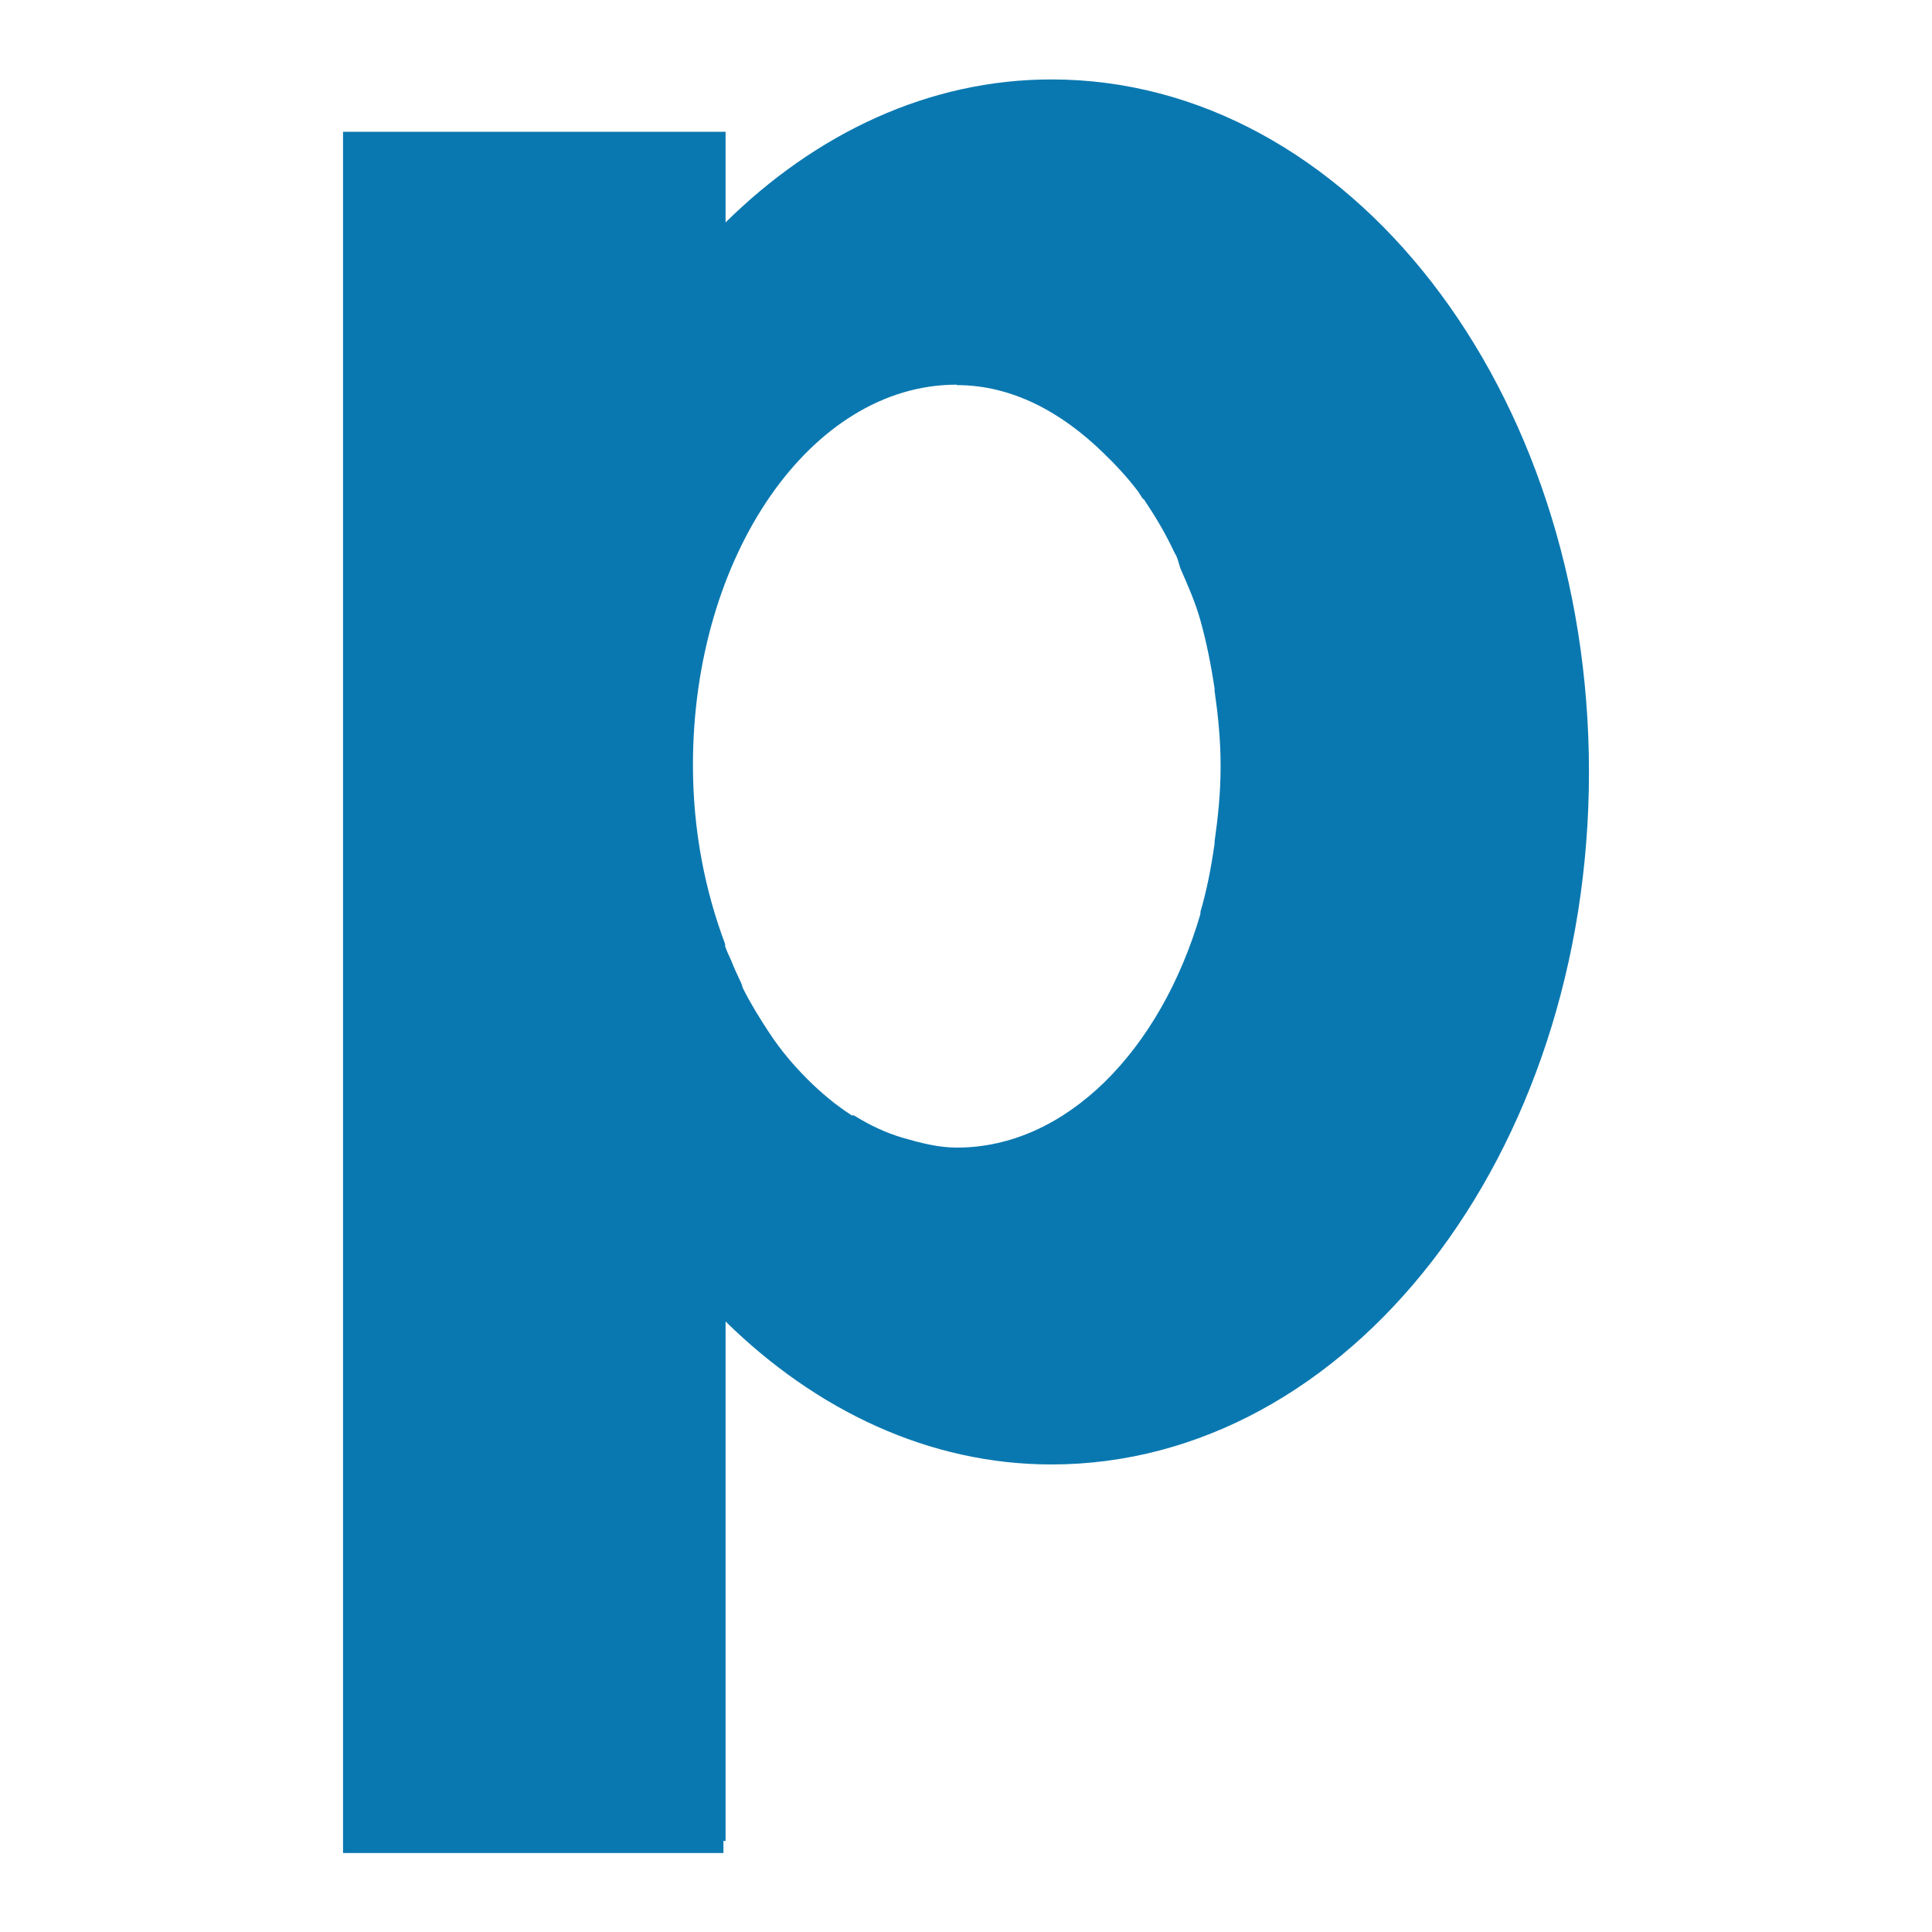
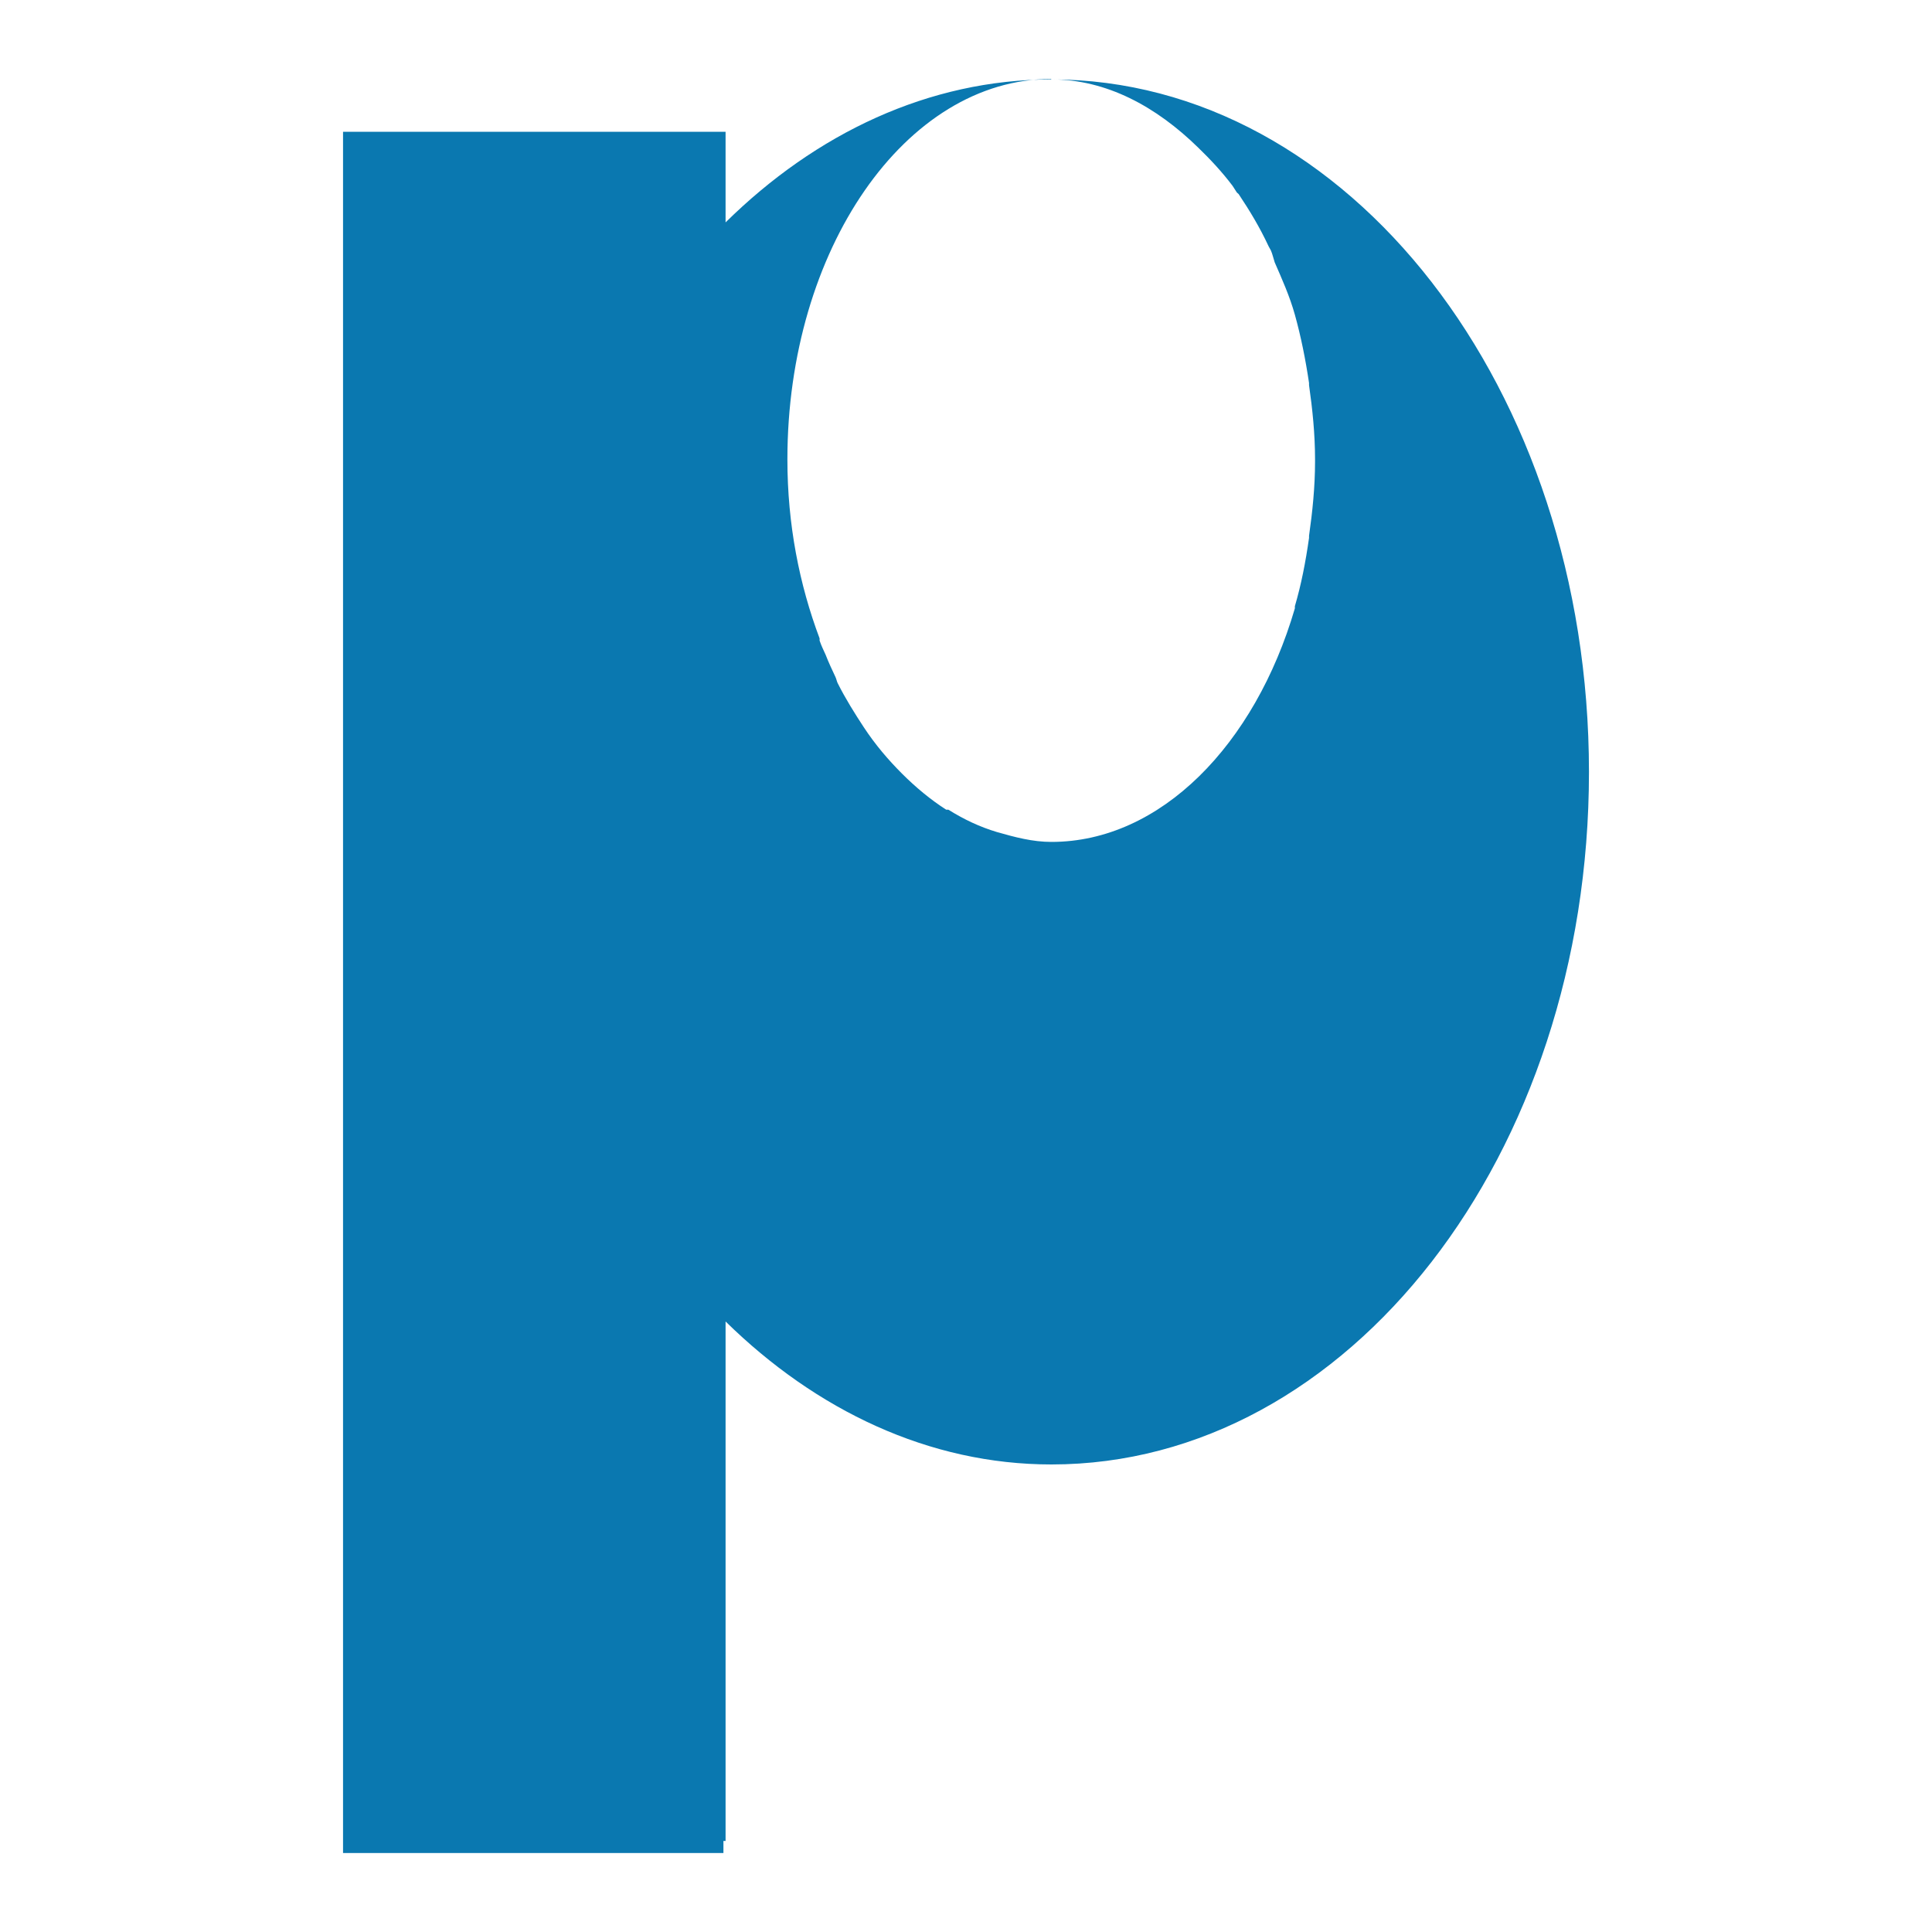
<svg xmlns="http://www.w3.org/2000/svg" id="Layer_1" data-name="Layer 1" version="1.1" viewBox="0 0 45 45">
  <defs>
    <style>
      .cls-1 {
        fill: #0a78b0;
        fill-rule: evenodd;
        stroke-width: 0px;
      }
    </style>
  </defs>
-   <path id="path2997" class="cls-1" d="M24.49,1.85c-2.86,0-5.49,1.26-7.59,3.33v-2.11H7.99v40.09h8.86v-.28h.05v-12.1c2.11,2.07,4.74,3.33,7.59,3.33,6.92,0,12.52-7.21,12.52-16.13S31.41,1.85,24.49,1.85h0ZM22.29,8.97c1.28,0,2.44.63,3.42,1.59.27.26.56.57.8.89.03.05.06.09.09.14.01.02.03.03.05.05.26.39.49.77.7,1.22.02.03.03.06.05.09.04.09.06.19.09.28.17.39.35.79.47,1.22.14.5.25,1.05.33,1.59,0,.02,0,.03,0,.05.08.56.14,1.14.14,1.73,0,.02,0,.03,0,.05,0,.59-.06,1.17-.14,1.73,0,.02,0,.03,0,.05-.08.56-.18,1.08-.33,1.59,0,.01,0,.03,0,.05-.93,3.18-3.13,5.44-5.67,5.44-.44,0-.85-.11-1.27-.23-.4-.12-.76-.29-1.13-.52,0,0-.04,0-.05,0-.36-.23-.71-.52-1.03-.84-.32-.32-.62-.67-.89-1.08-.21-.32-.43-.67-.61-1.03-.02-.04-.03-.1-.05-.14-.08-.17-.16-.34-.23-.52-.05-.11-.1-.21-.14-.33v-.05c-.47-1.25-.75-2.65-.75-4.17,0-4.88,2.75-8.86,6.14-8.86h0Z" />
+   <path id="path2997" class="cls-1" d="M24.49,1.85c-2.86,0-5.49,1.26-7.59,3.33v-2.11H7.99v40.09h8.86v-.28h.05v-12.1c2.11,2.07,4.74,3.33,7.59,3.33,6.92,0,12.52-7.21,12.52-16.13S31.41,1.85,24.49,1.85h0Zc1.28,0,2.44.63,3.42,1.59.27.26.56.57.8.89.03.05.06.09.09.14.01.02.03.03.05.05.26.39.49.77.7,1.22.02.03.03.06.05.09.04.09.06.19.09.28.17.39.35.79.47,1.22.14.5.25,1.05.33,1.59,0,.02,0,.03,0,.05.08.56.14,1.14.14,1.73,0,.02,0,.03,0,.05,0,.59-.06,1.17-.14,1.73,0,.02,0,.03,0,.05-.08.56-.18,1.08-.33,1.59,0,.01,0,.03,0,.05-.93,3.18-3.13,5.44-5.67,5.44-.44,0-.85-.11-1.27-.23-.4-.12-.76-.29-1.13-.52,0,0-.04,0-.05,0-.36-.23-.71-.52-1.03-.84-.32-.32-.62-.67-.89-1.08-.21-.32-.43-.67-.61-1.03-.02-.04-.03-.1-.05-.14-.08-.17-.16-.34-.23-.52-.05-.11-.1-.21-.14-.33v-.05c-.47-1.25-.75-2.65-.75-4.17,0-4.88,2.75-8.86,6.14-8.86h0Z" />
</svg>